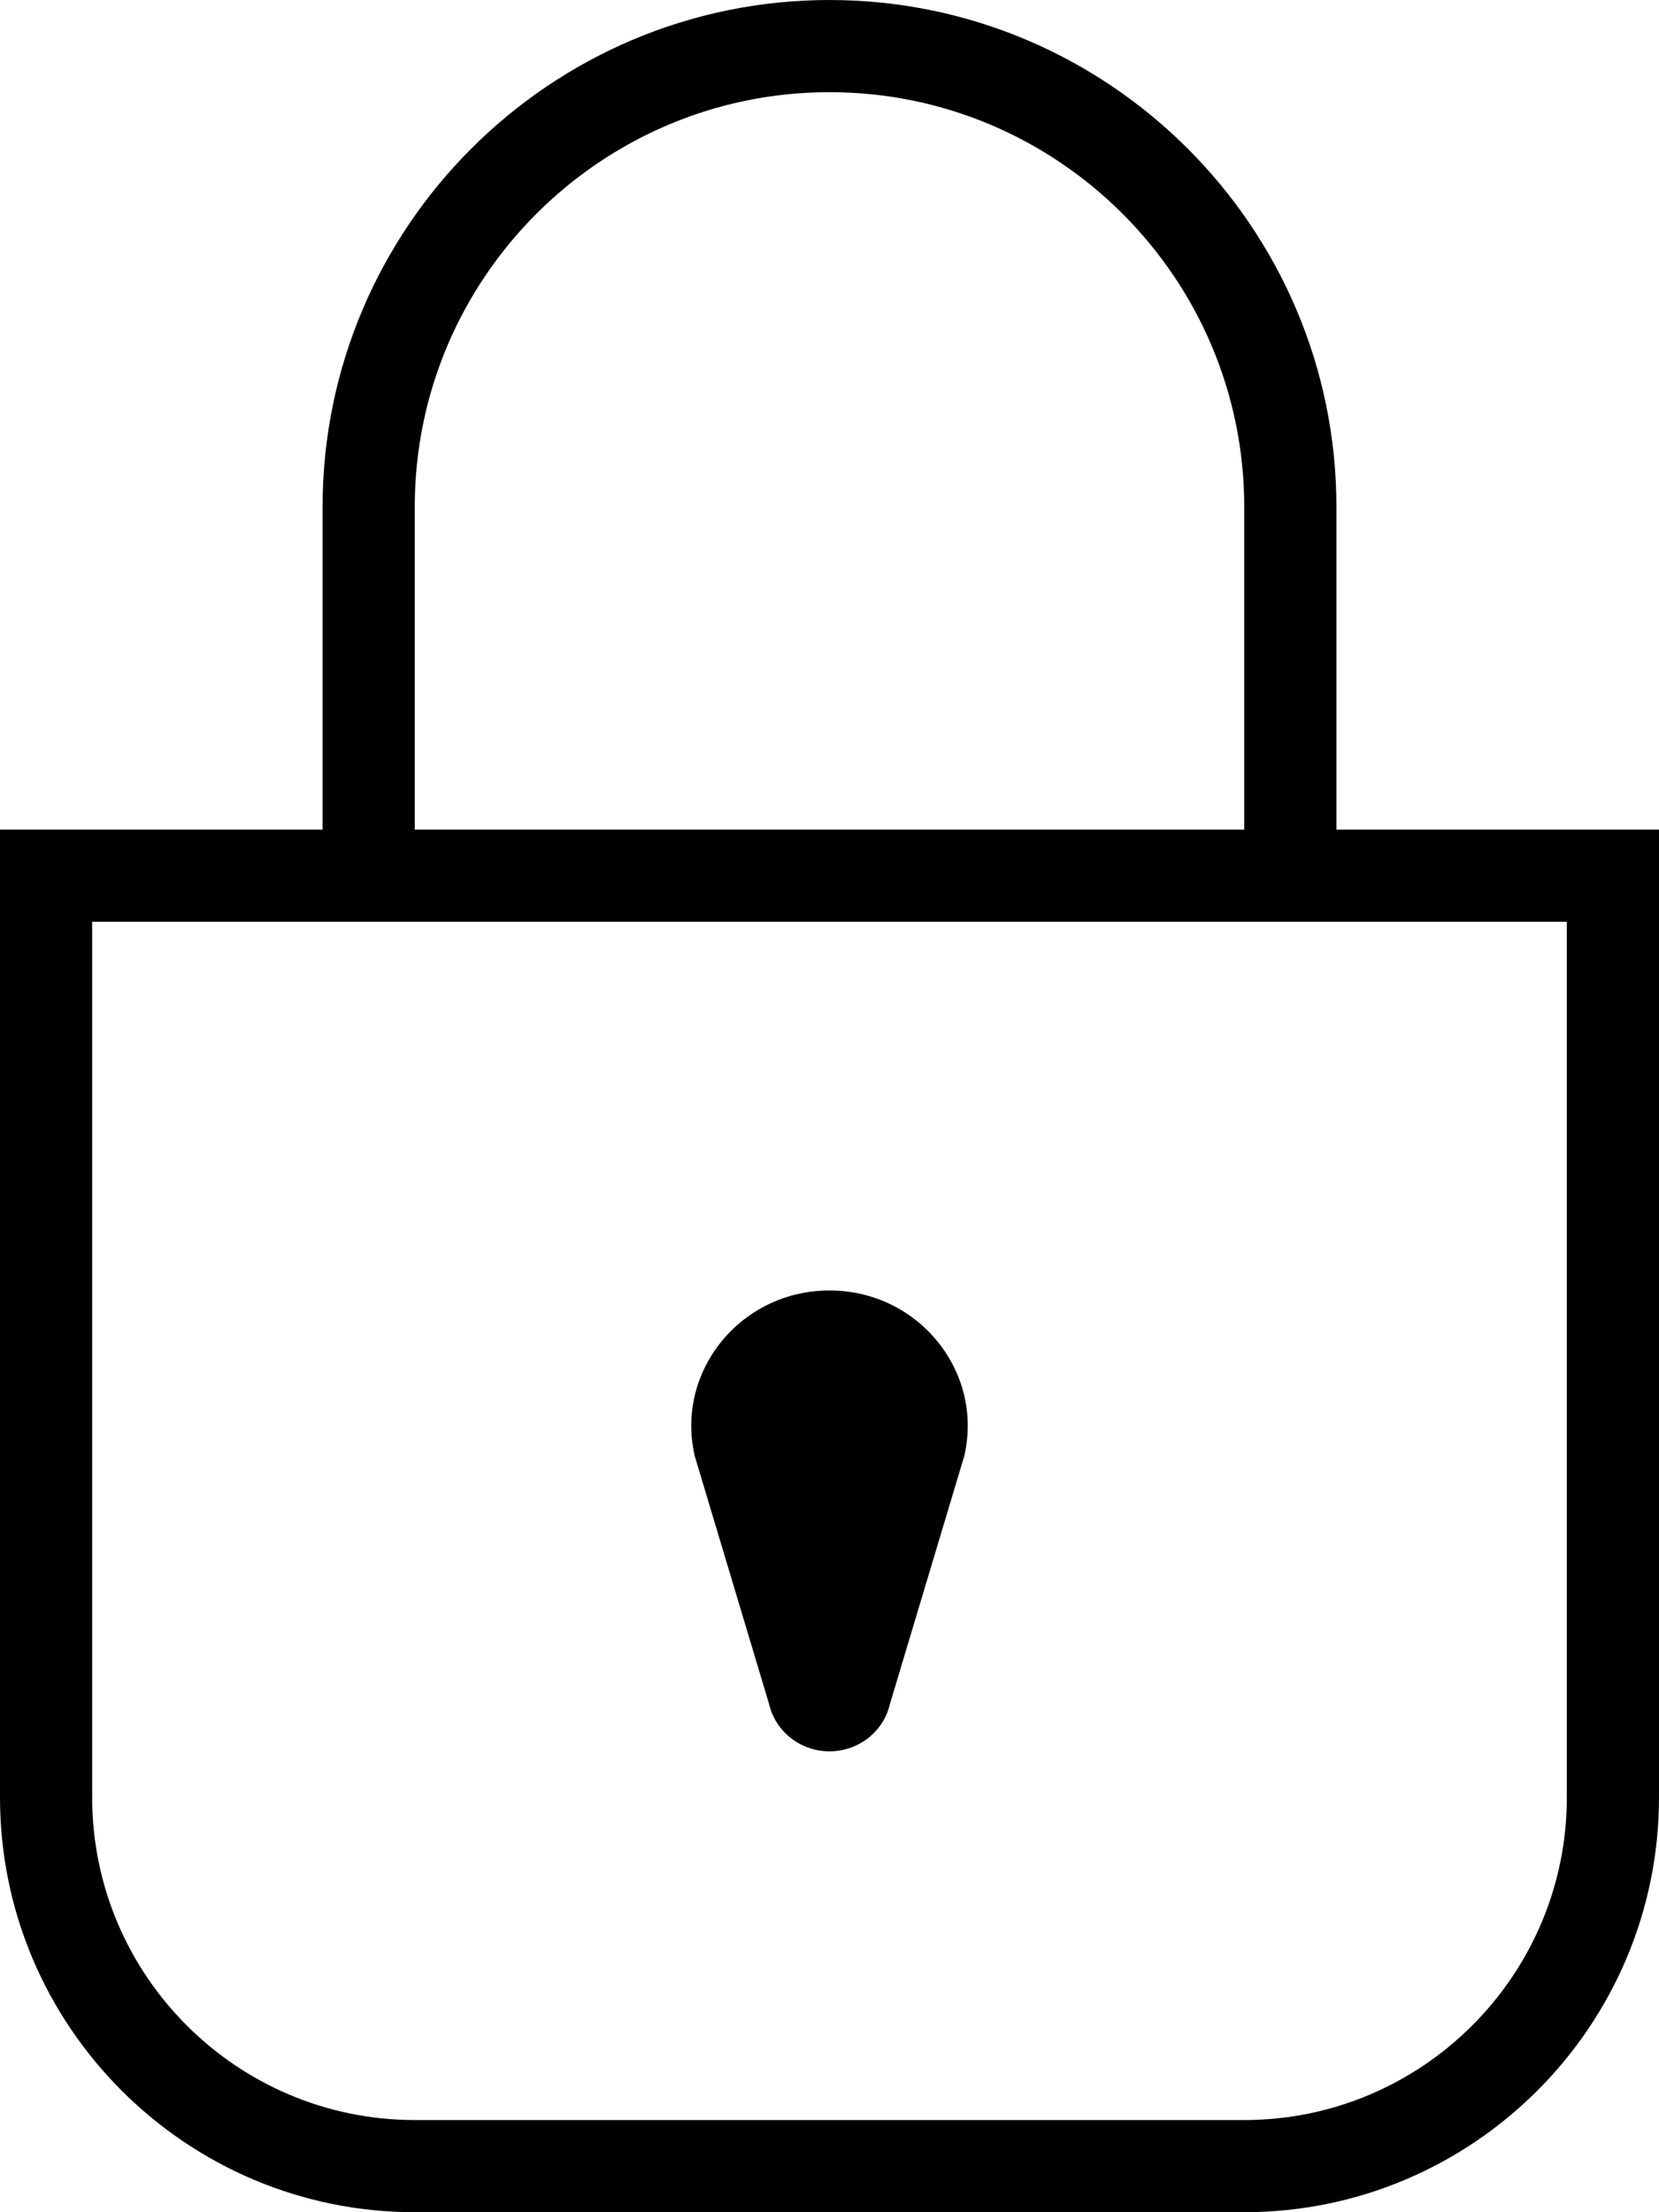
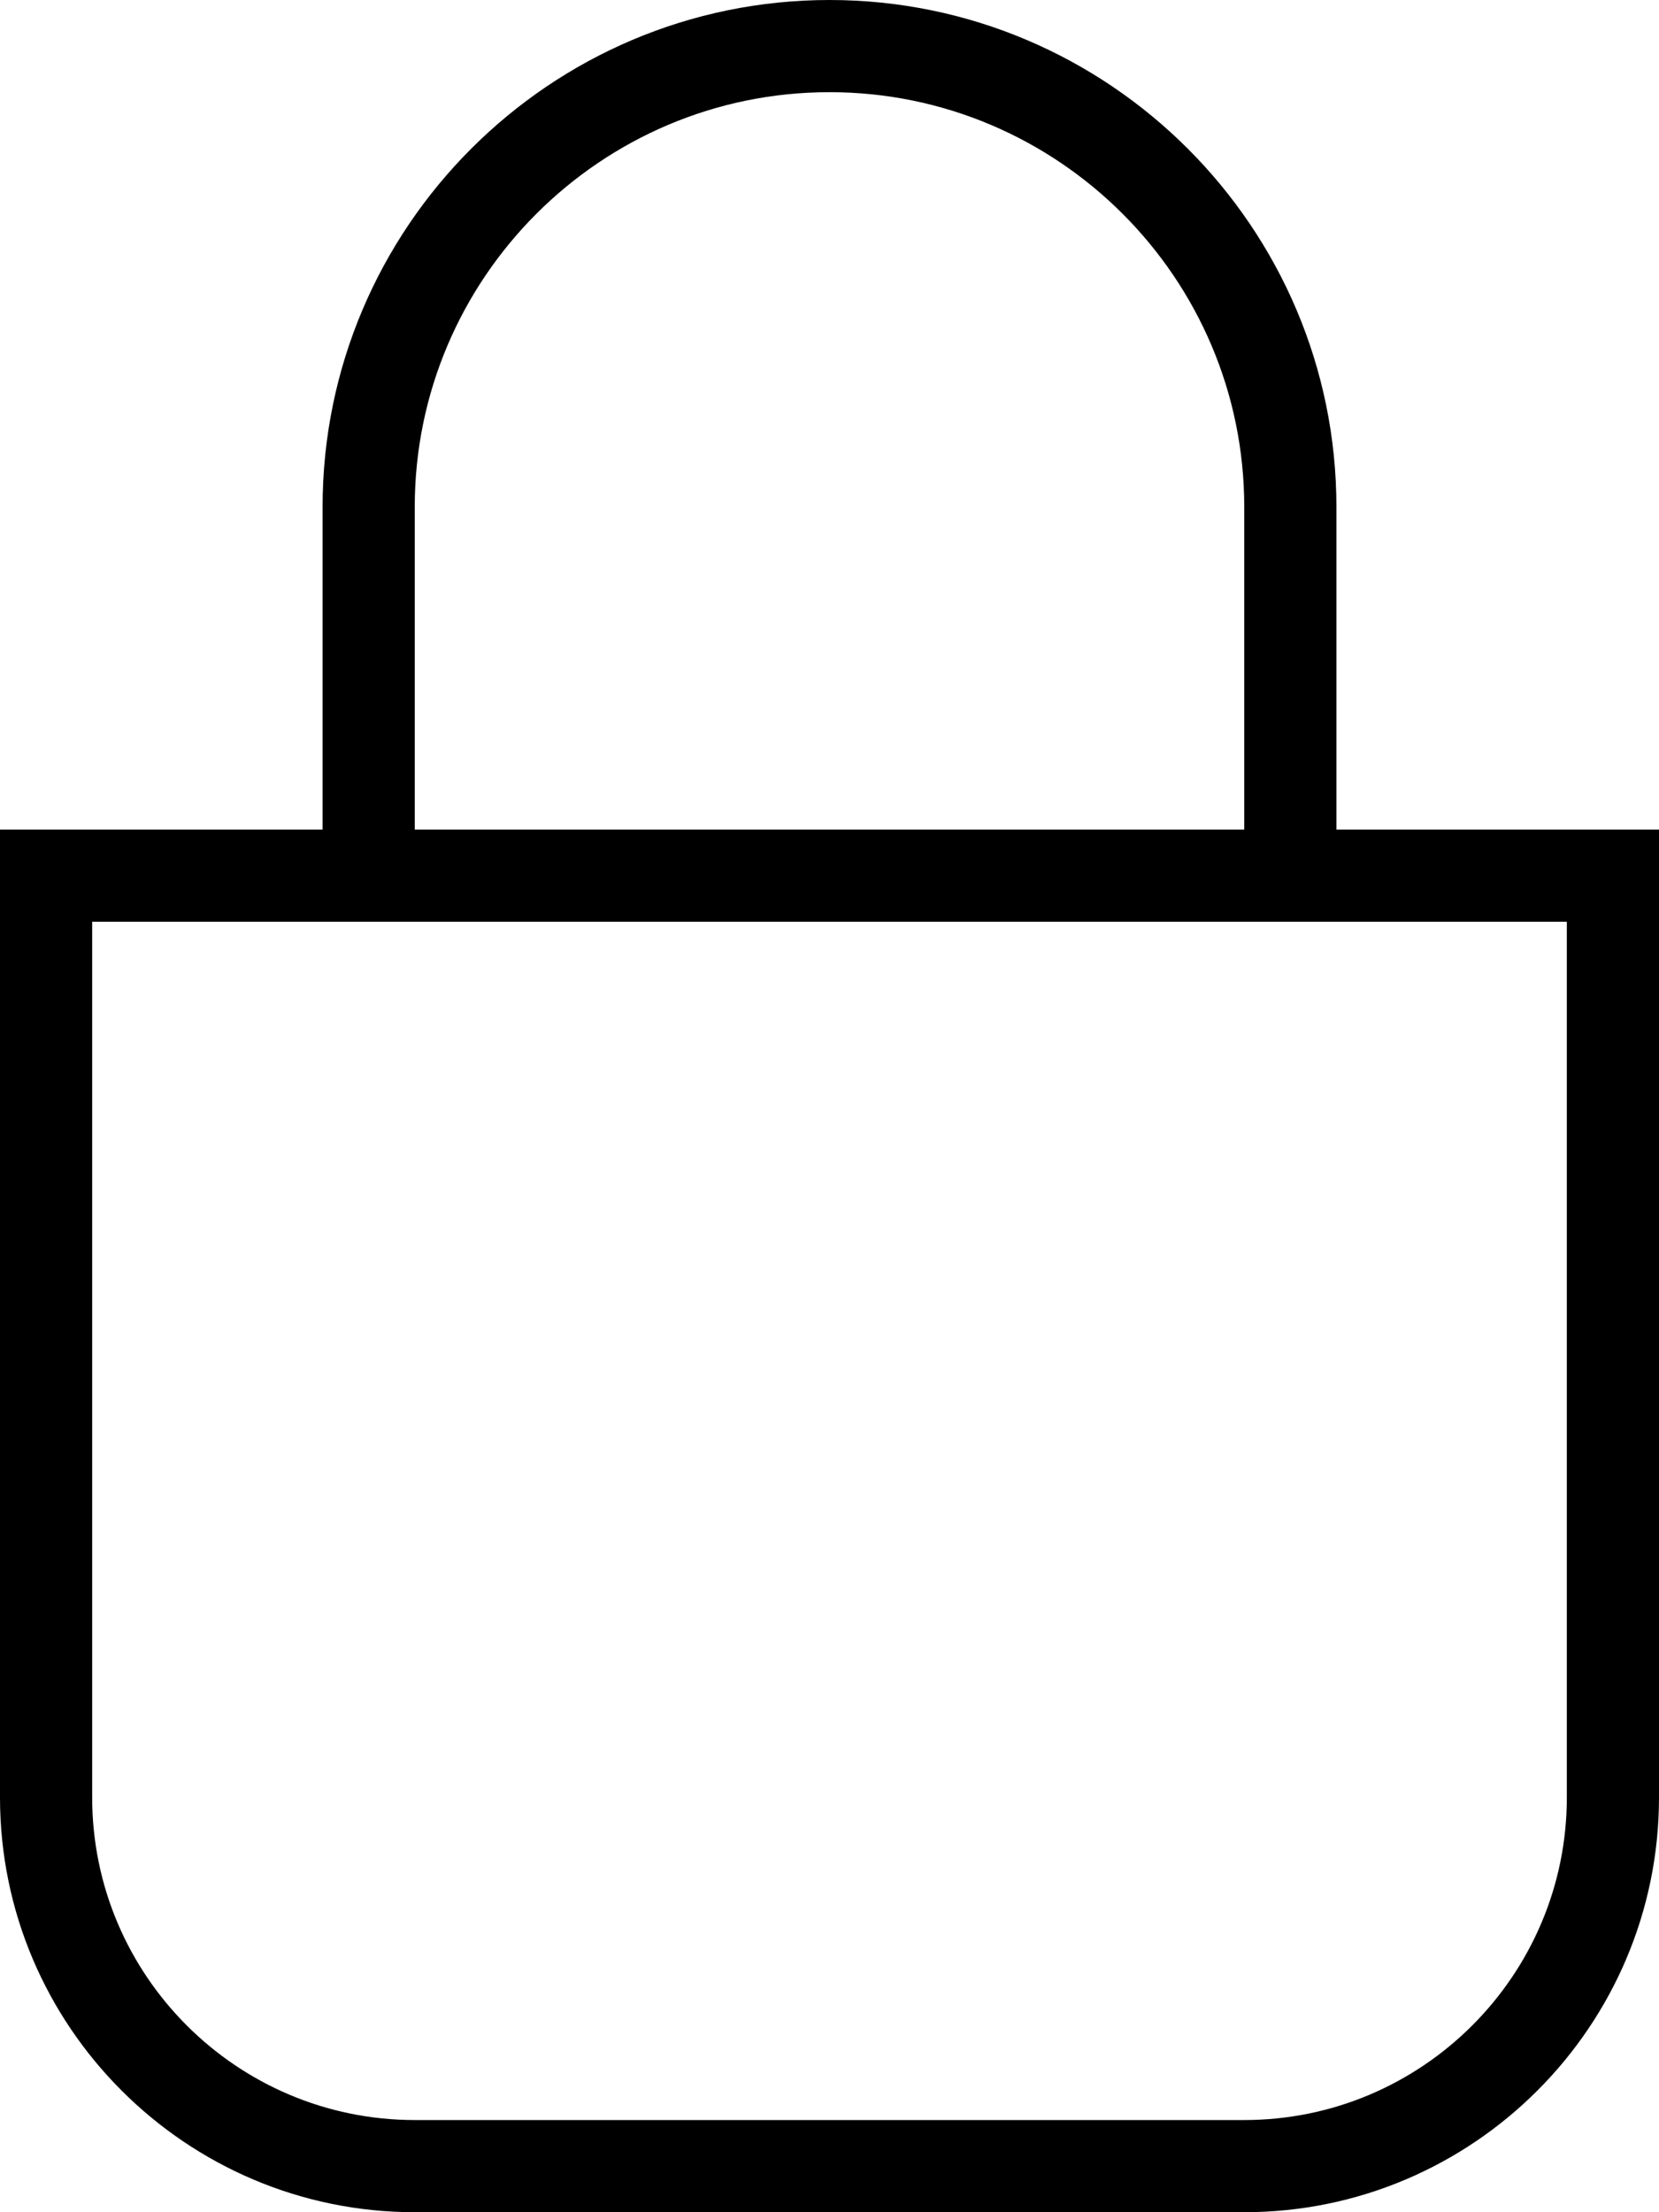
<svg xmlns="http://www.w3.org/2000/svg" width="36px" height="48px" viewBox="0 0 36 48" version="1.1">
  <title>Group 5</title>
  <desc>Created with Sketch.</desc>
  <g id="Page-1" stroke="none" stroke-width="1" fill="none" fill-rule="evenodd">
    <g id="Desktop" transform="translate(-281, -1129)" fill="#000000">
      <g id="Group" transform="translate(167, 809)">
        <g id="Group-5" transform="translate(114, 320)">
          <path d="M34,39 C34,42.86 30.86,46 27,46 L9,46 C5.14,46 2,42.86 2,39 L2,20 L34,20 L34,39 Z M9,11 C9,6.037 13.038,2 18,2 C22.962,2 27,6.037 27,11 L27,18 L9,18 L9,11 Z M29,18 L29,11 C29,4.935 24.065,0 18,0 C11.935,0 7,4.935 7,11 L7,18 L0,18 L0,39 C0,43.963 4.038,48 9,48 L27,48 C31.962,48 36,43.963 36,39 L36,18 L29,18 Z" id="Fill-1" />
-           <path d="M16.689,36.974 C16.828,37.574 17.372,38 18,38 C18.628,38 19.172,37.574 19.311,36.974 L20.924,31.593 C21.351,29.753 19.924,28 18,28 C16.076,28 14.649,29.753 15.076,31.593 L16.689,36.974 Z" id="Fill-3" />
        </g>
      </g>
    </g>
  </g>
</svg>